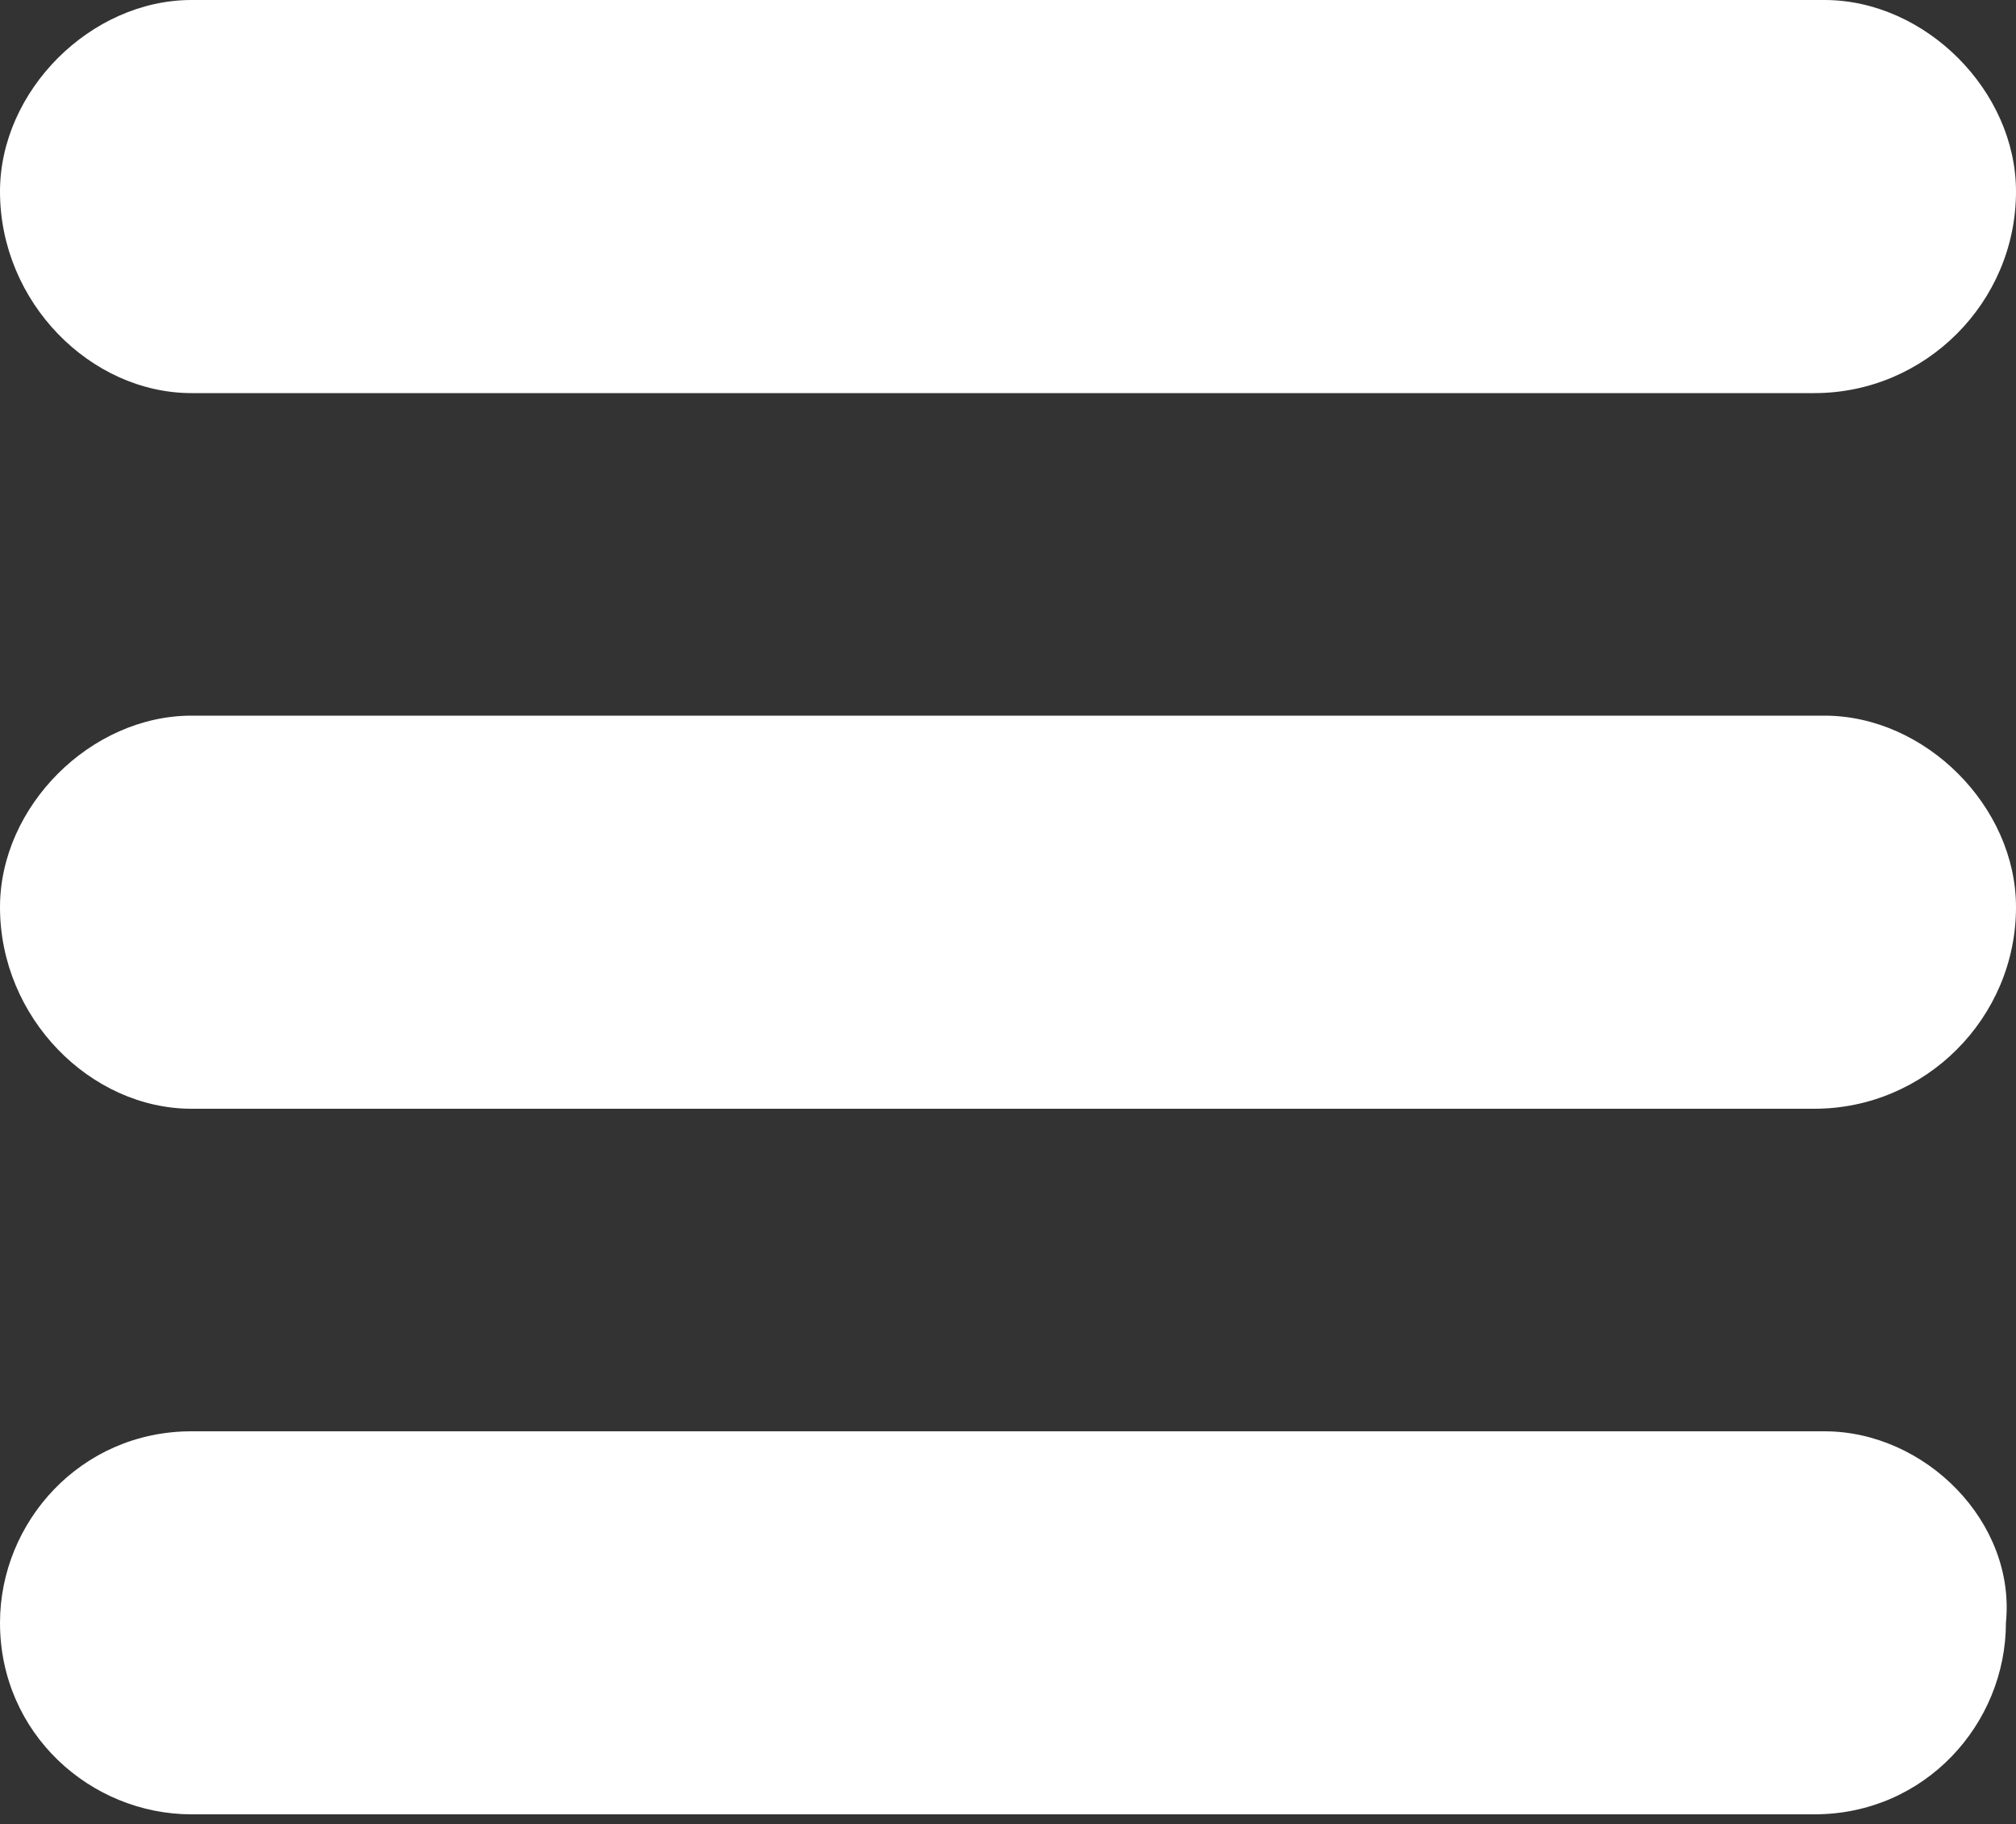
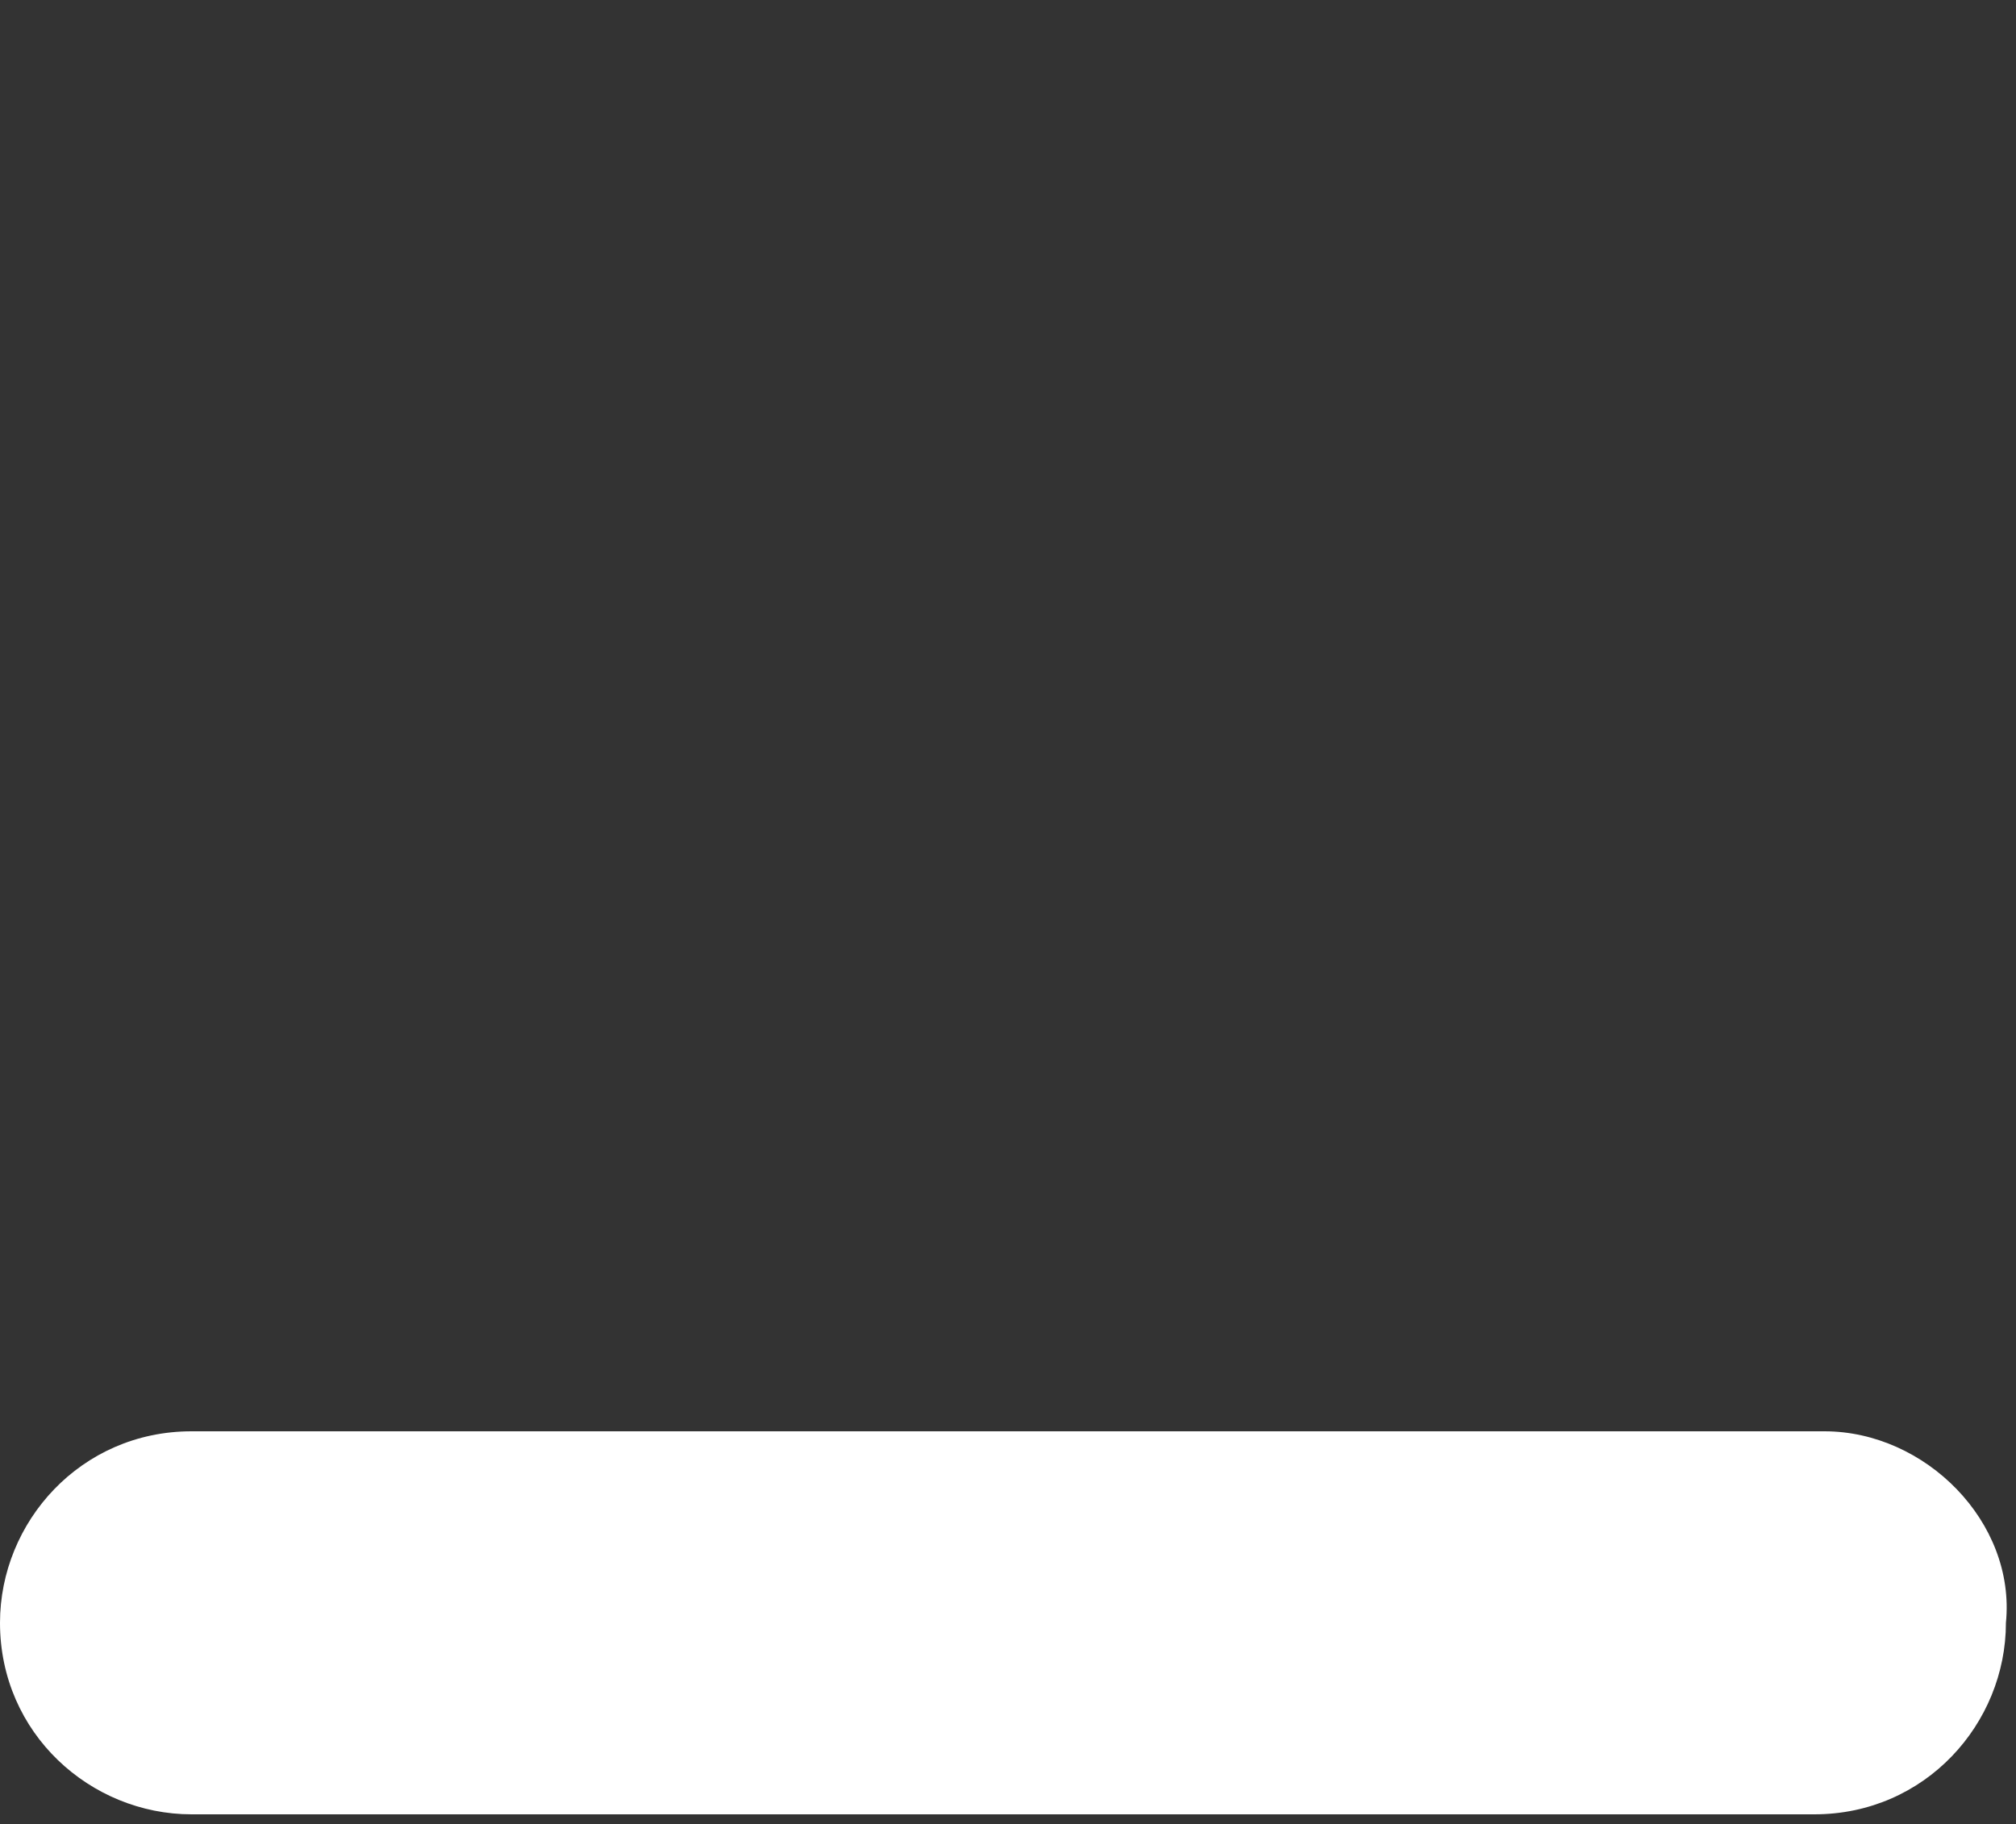
<svg xmlns="http://www.w3.org/2000/svg" version="1.1" id="圖層_1" x="0px" y="0px" viewBox="0 0 20 18.1" enable-background="new 0 0 20 18.1" xml:space="preserve">
  <rect x="0" y="0" width="20" height="18.1" fill="#333333" stroke="none" />
  <g>
-     <path fill="#FFFFFF" d="M18.1,0H1.9C0.9,0,0,0.9,0,1.9C0,3,0.9,3.9,1.9,3.9h16.1C19.1,3.9,20,3,20,1.9C20,0.9,19.1,0,18.1,0L18.1,0   z M18.1,0" />
-     <path fill="#FFFFFF" d="M18.1,7.1H1.9C0.9,7.1,0,8,0,9C0,10.1,0.9,11,1.9,11h16.1C19.1,11,20,10.1,20,9C20,8,19.1,7.1,18.1,7.1   L18.1,7.1z M18.1,7.1" />
    <path fill="#FFFFFF" d="M18.1,14.2H1.9c-1.1,0-1.9,0.9-1.9,1.9c0,1.1,0.9,1.9,1.9,1.9h16.1c1.1,0,1.9-0.9,1.9-1.9   C20,15.1,19.1,14.2,18.1,14.2L18.1,14.2z M18.1,14.2" />
  </g>
</svg>